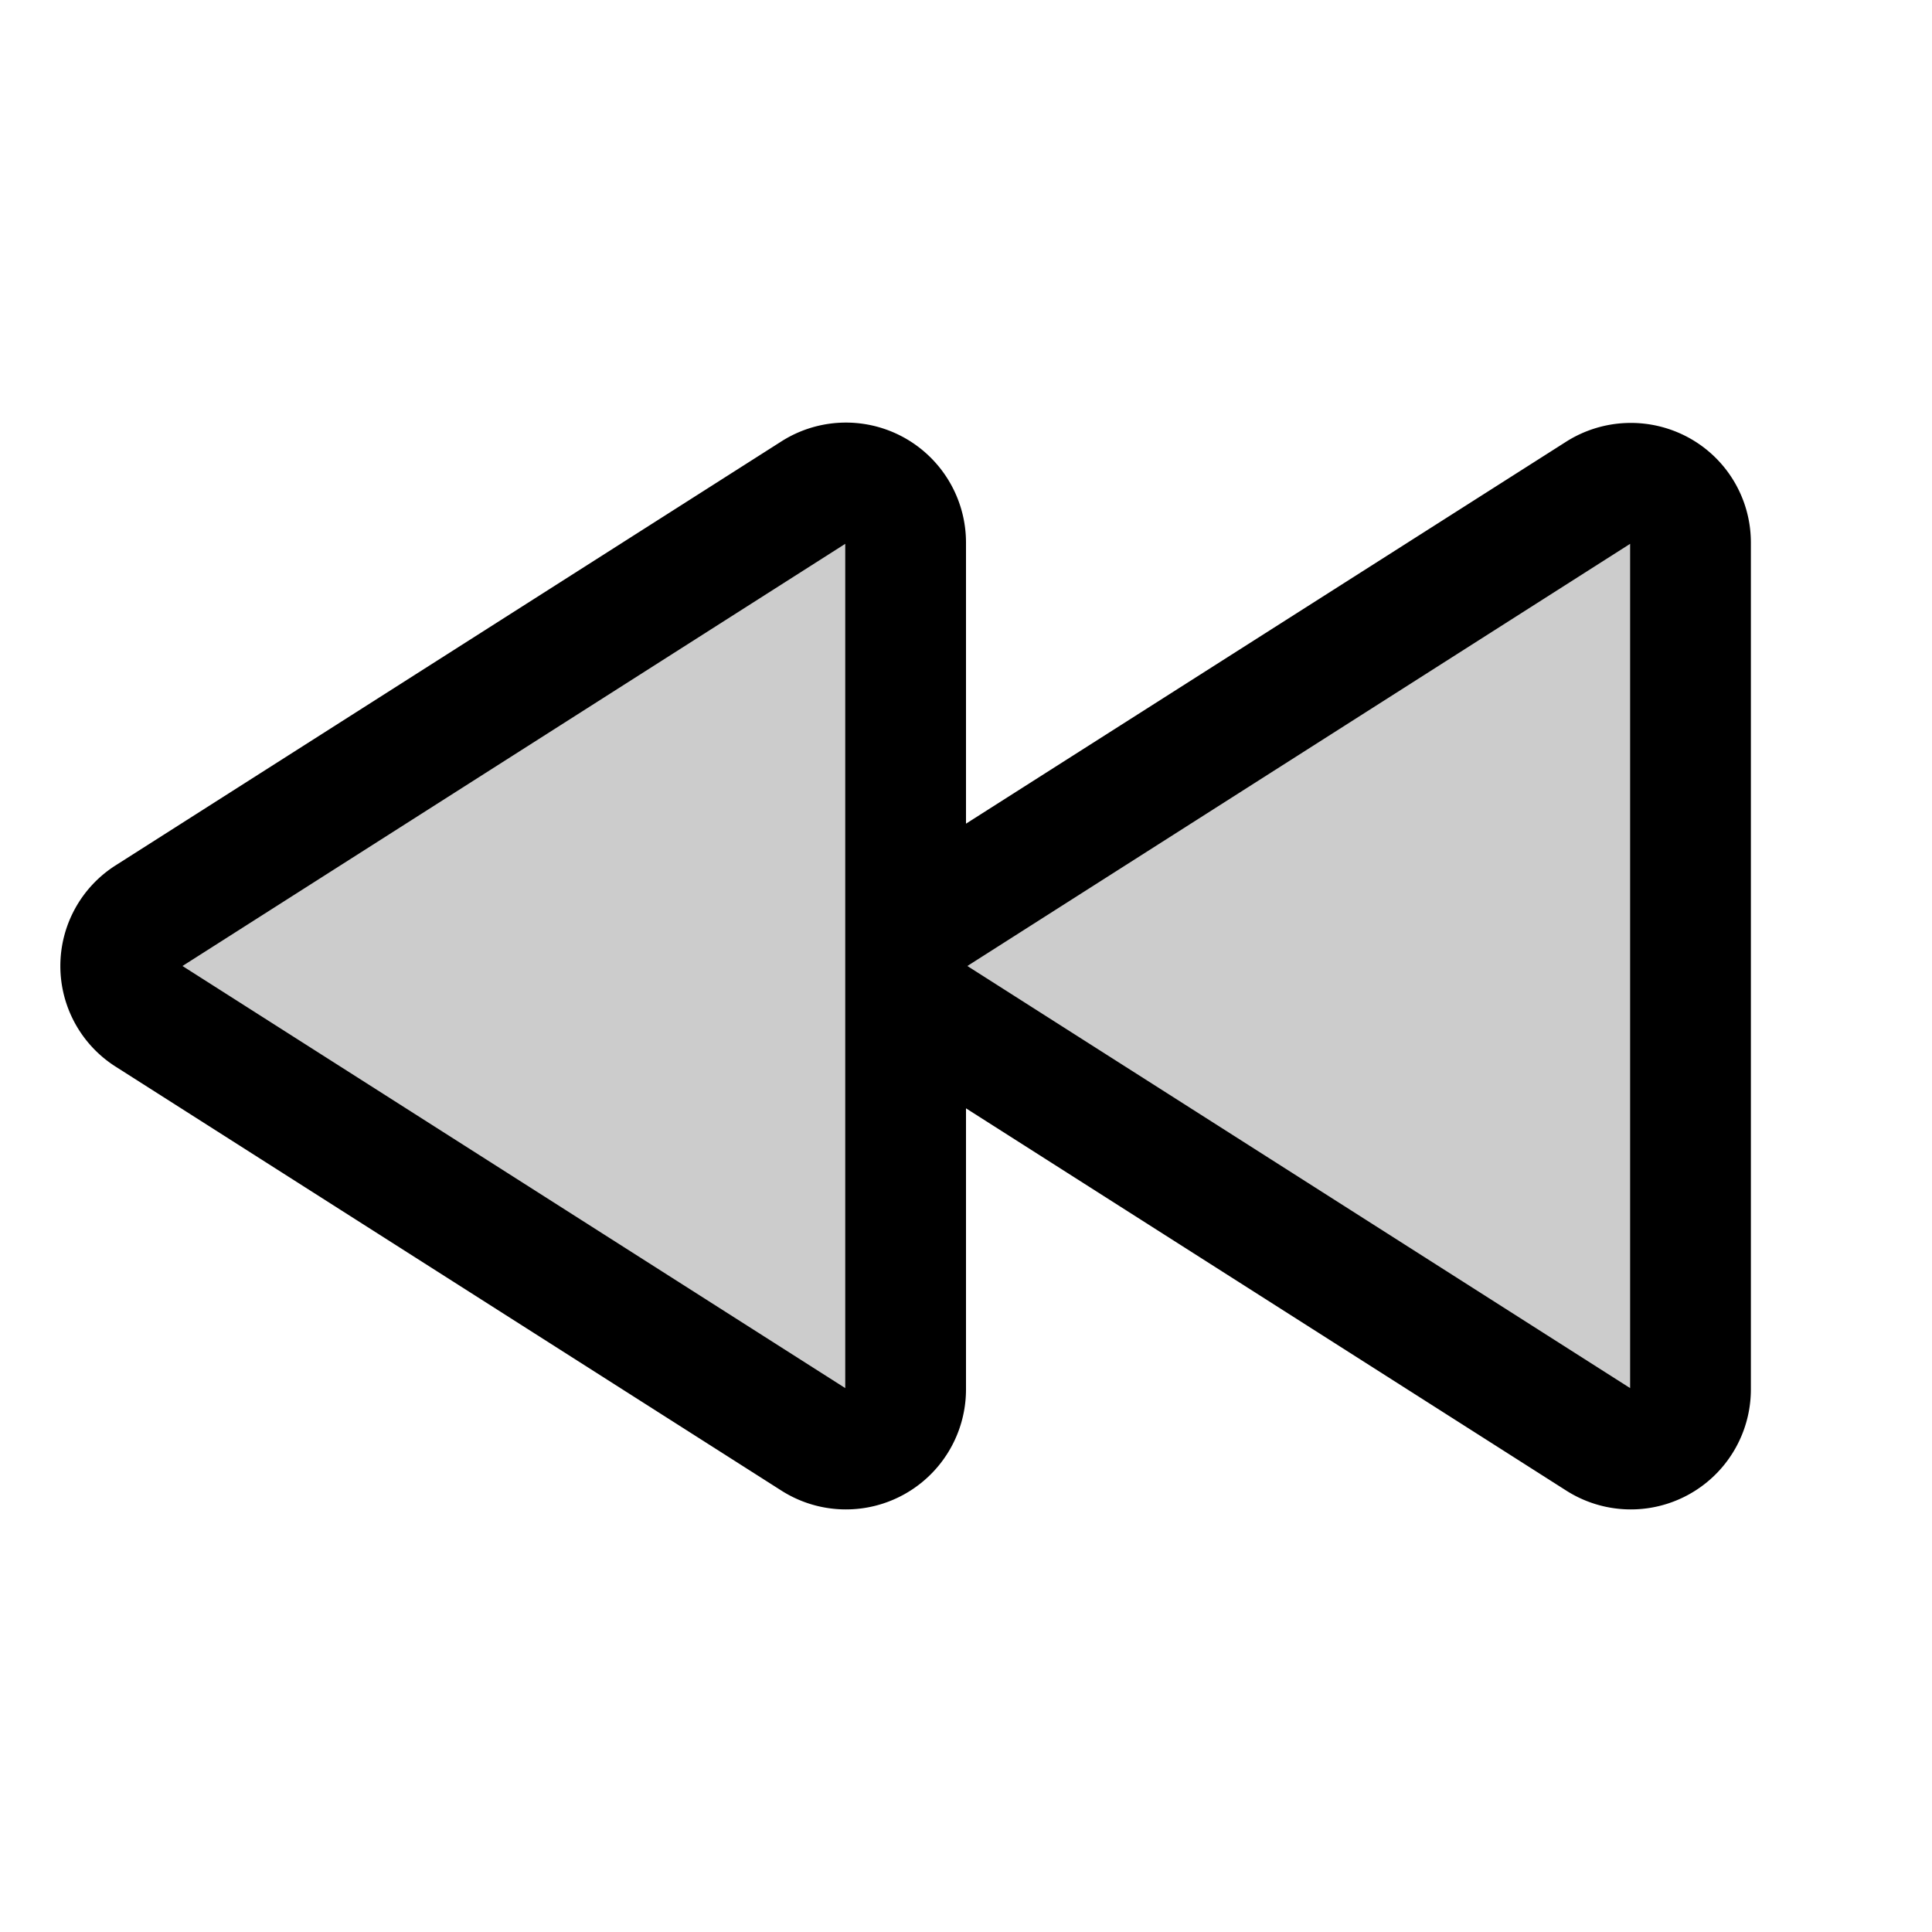
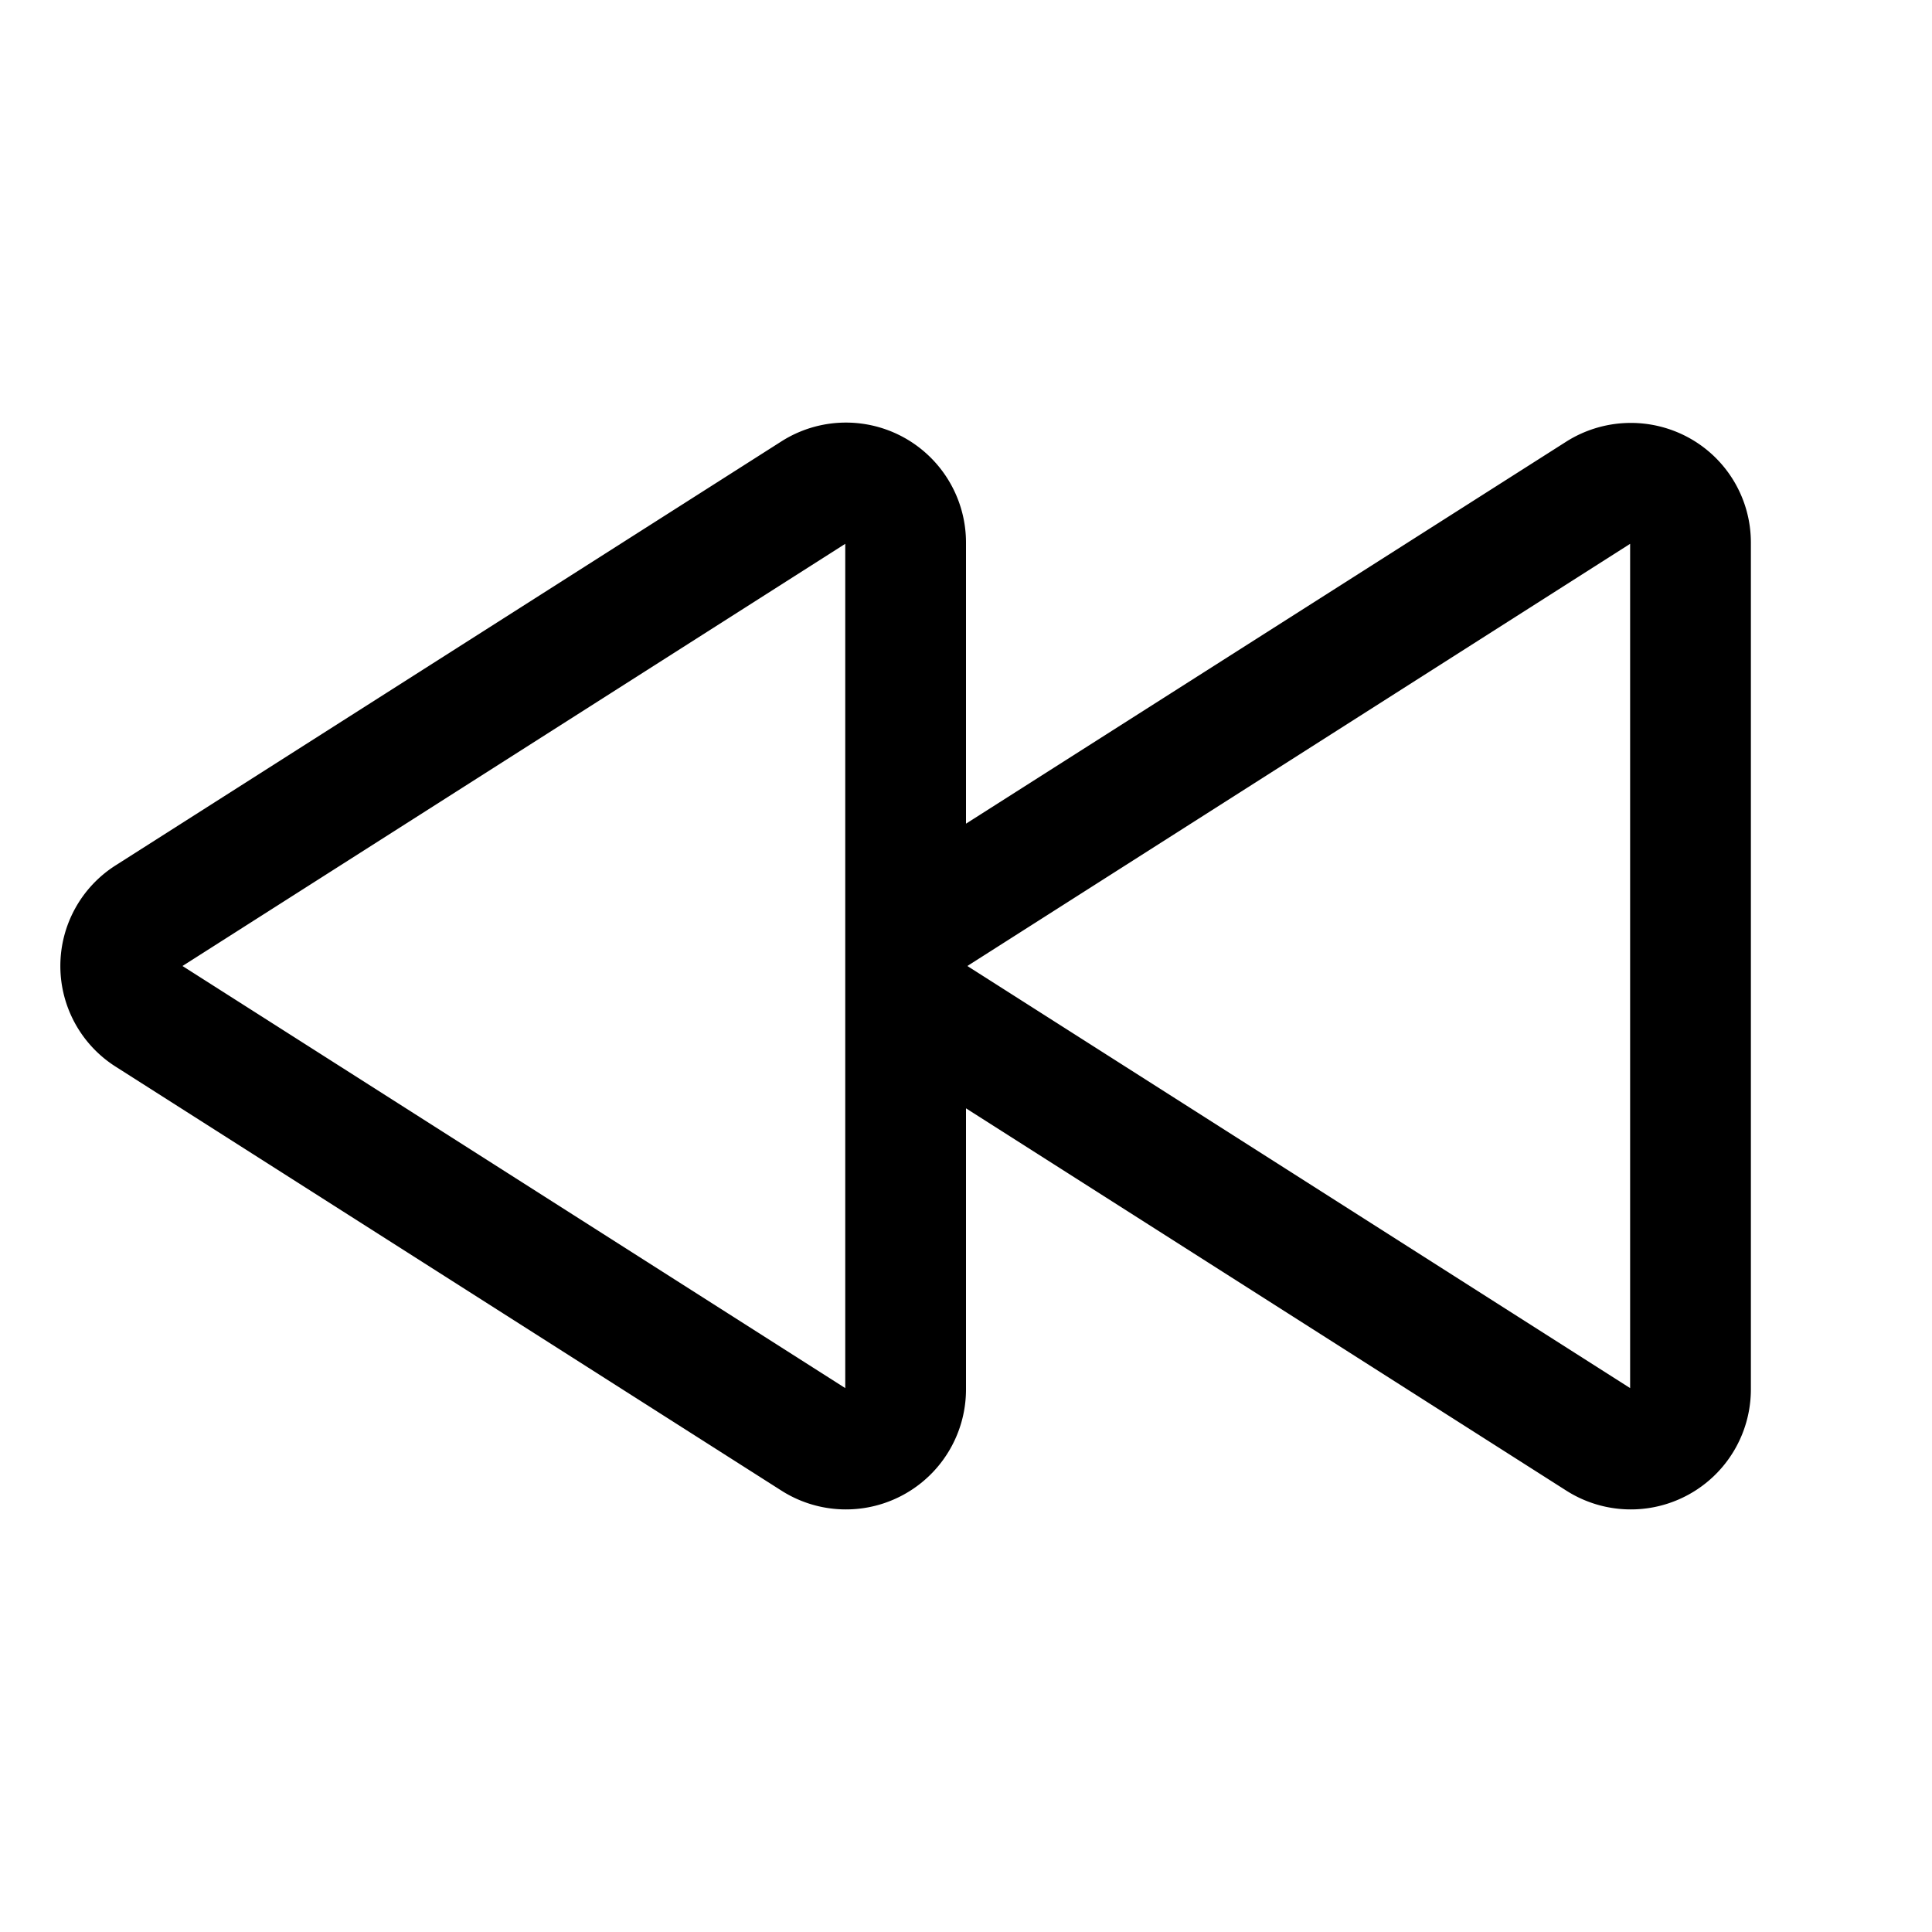
<svg xmlns="http://www.w3.org/2000/svg" viewBox="0 0 256 256" fill="currentColor">
-   <path d="M224,71.85v112.3a7.91,7.91,0,0,1-12.18,6.59l-88.19-56.15a7.8,7.8,0,0,1,0-13.18l88.19-56.15A7.91,7.91,0,0,1,224,71.85ZM107.82,65.26,19.63,121.41a7.8,7.8,0,0,0,0,13.18l88.19,56.15A7.91,7.91,0,0,0,120,184.15V71.85A7.91,7.91,0,0,0,107.82,65.26Z" opacity="0.2" />
  <path d="M223.77,58a16,16,0,0,0-16.25.53L128,109.14V71.84A15.91,15.91,0,0,0,103.52,58.5L15.33,114.66a15.8,15.8,0,0,0,0,26.68l88.19,56.16A15.91,15.91,0,0,0,128,184.16v-37.3l79.52,50.64A15.91,15.91,0,0,0,232,184.16V71.84A15.83,15.83,0,0,0,223.77,58ZM112,183.93,24.18,128,112,72.06Zm104,0L128.18,128,216,72.06Z" />
</svg>